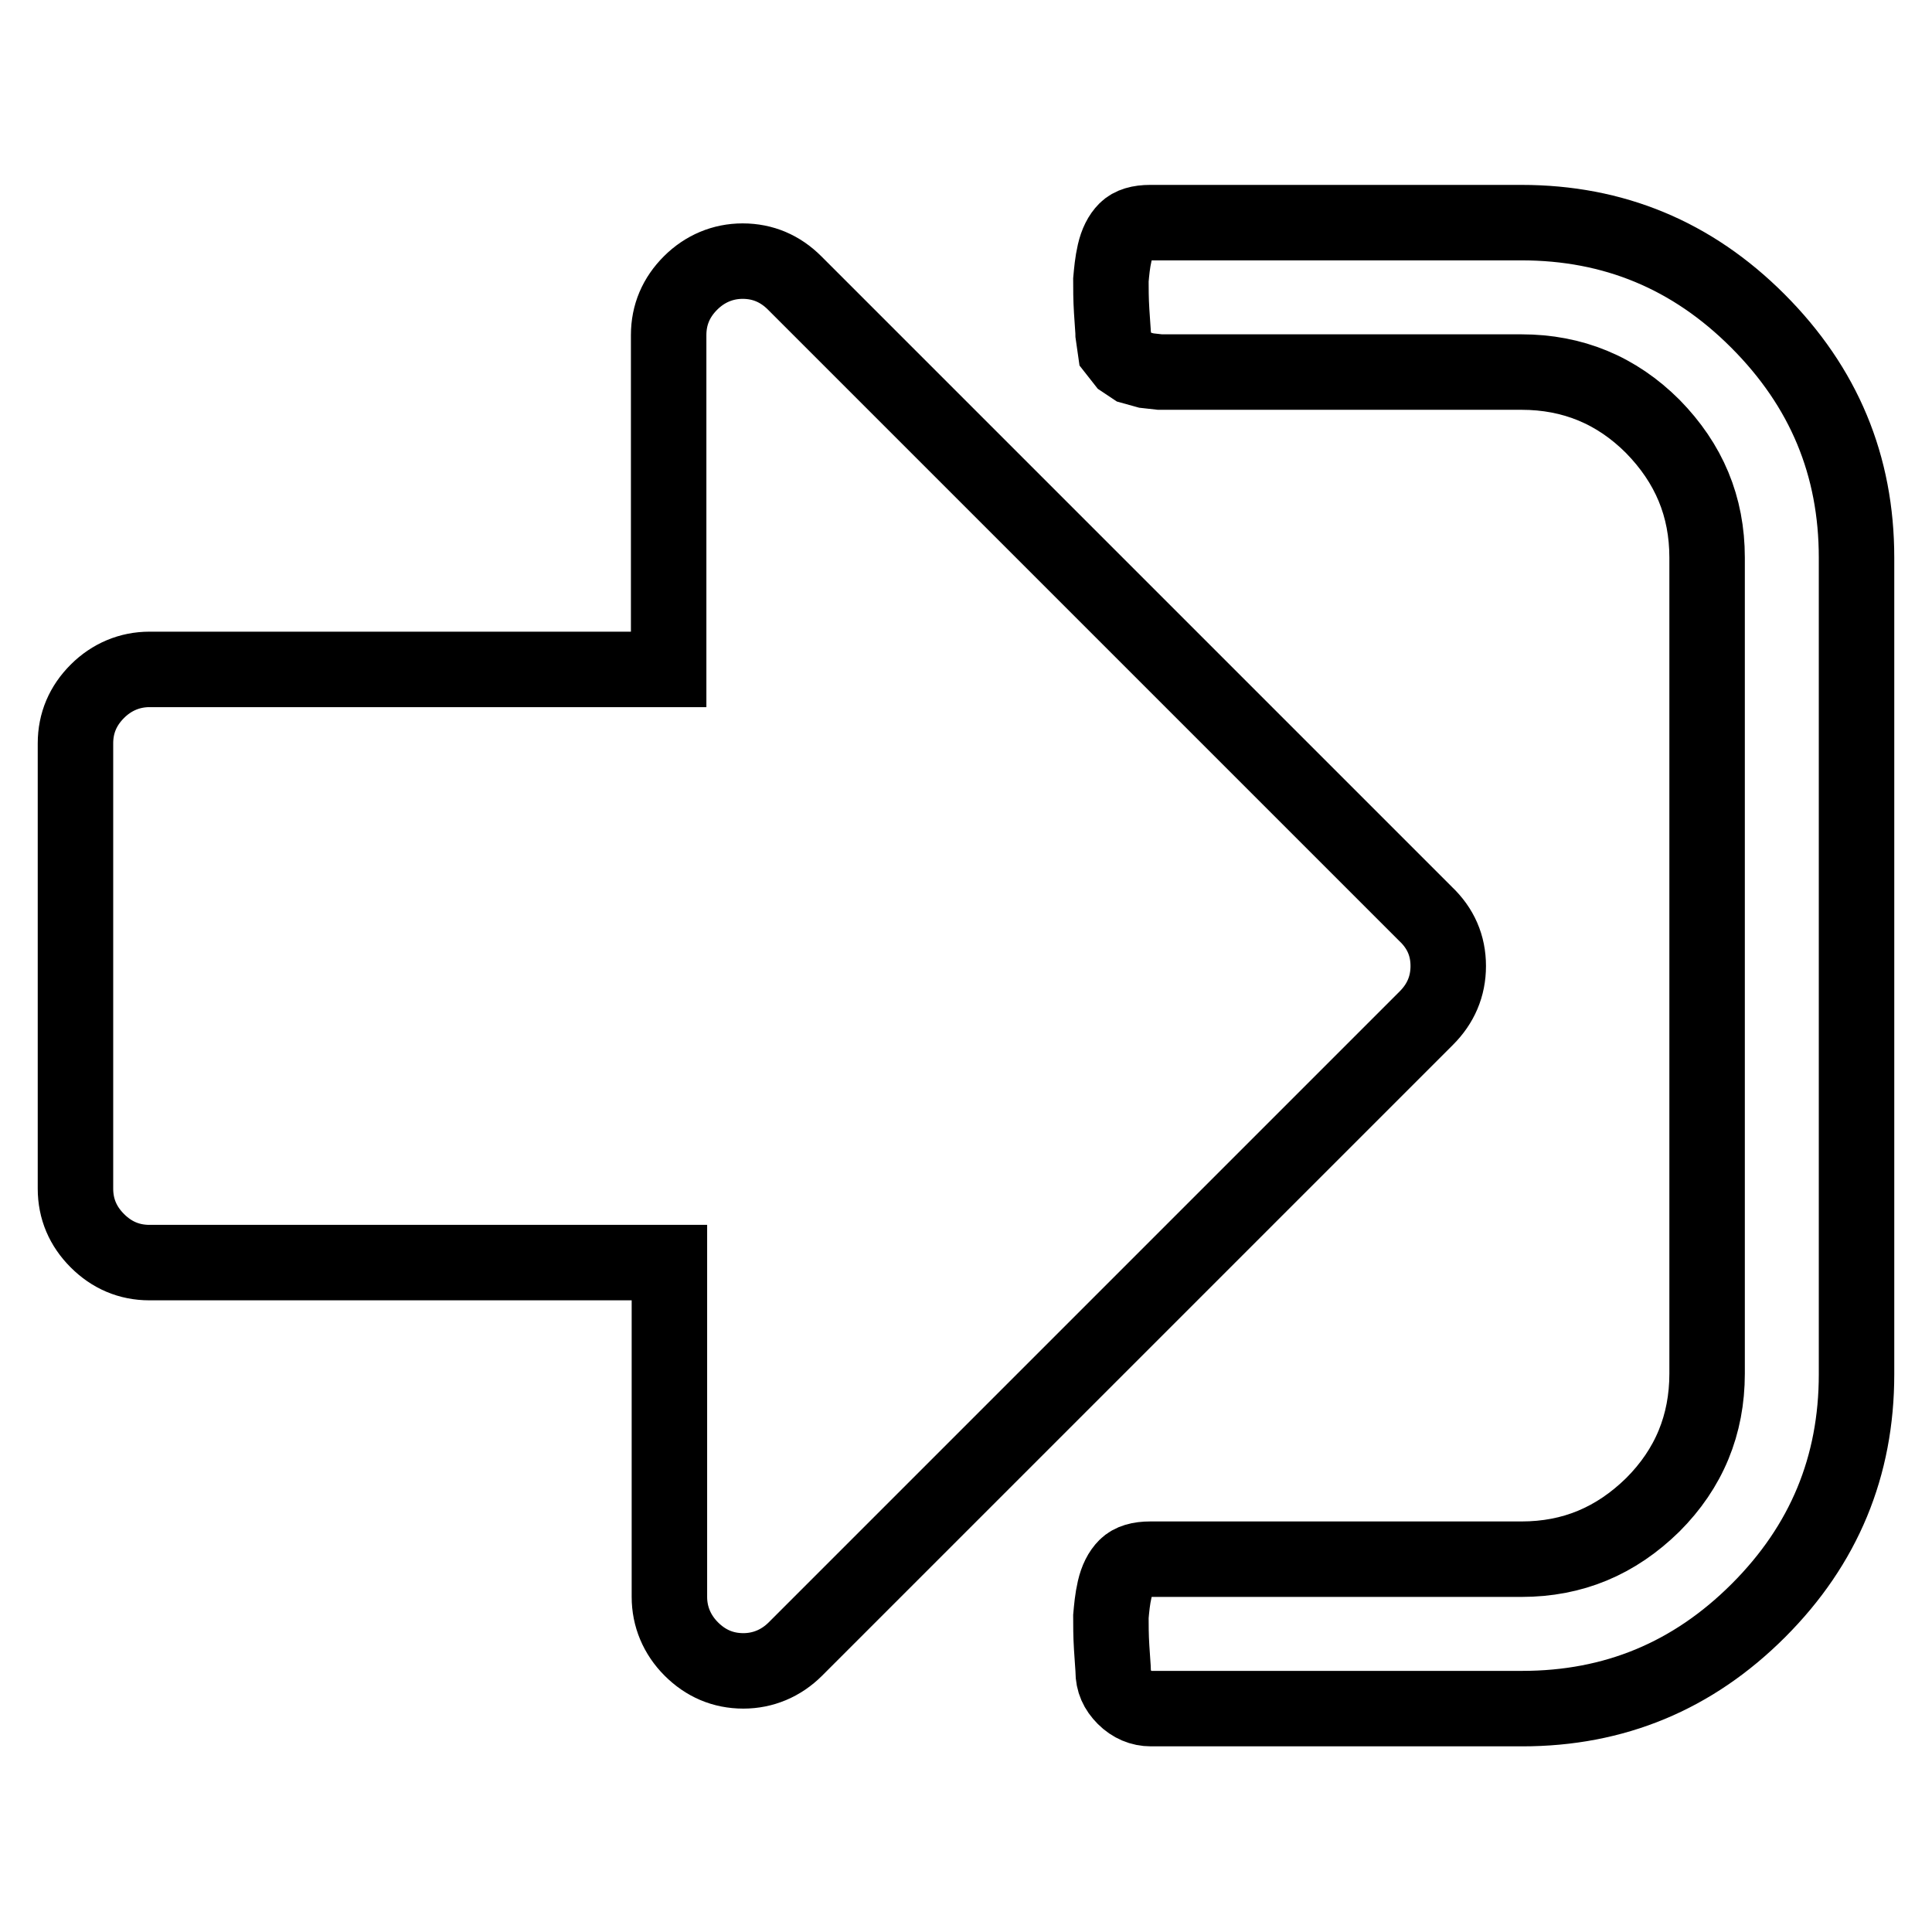
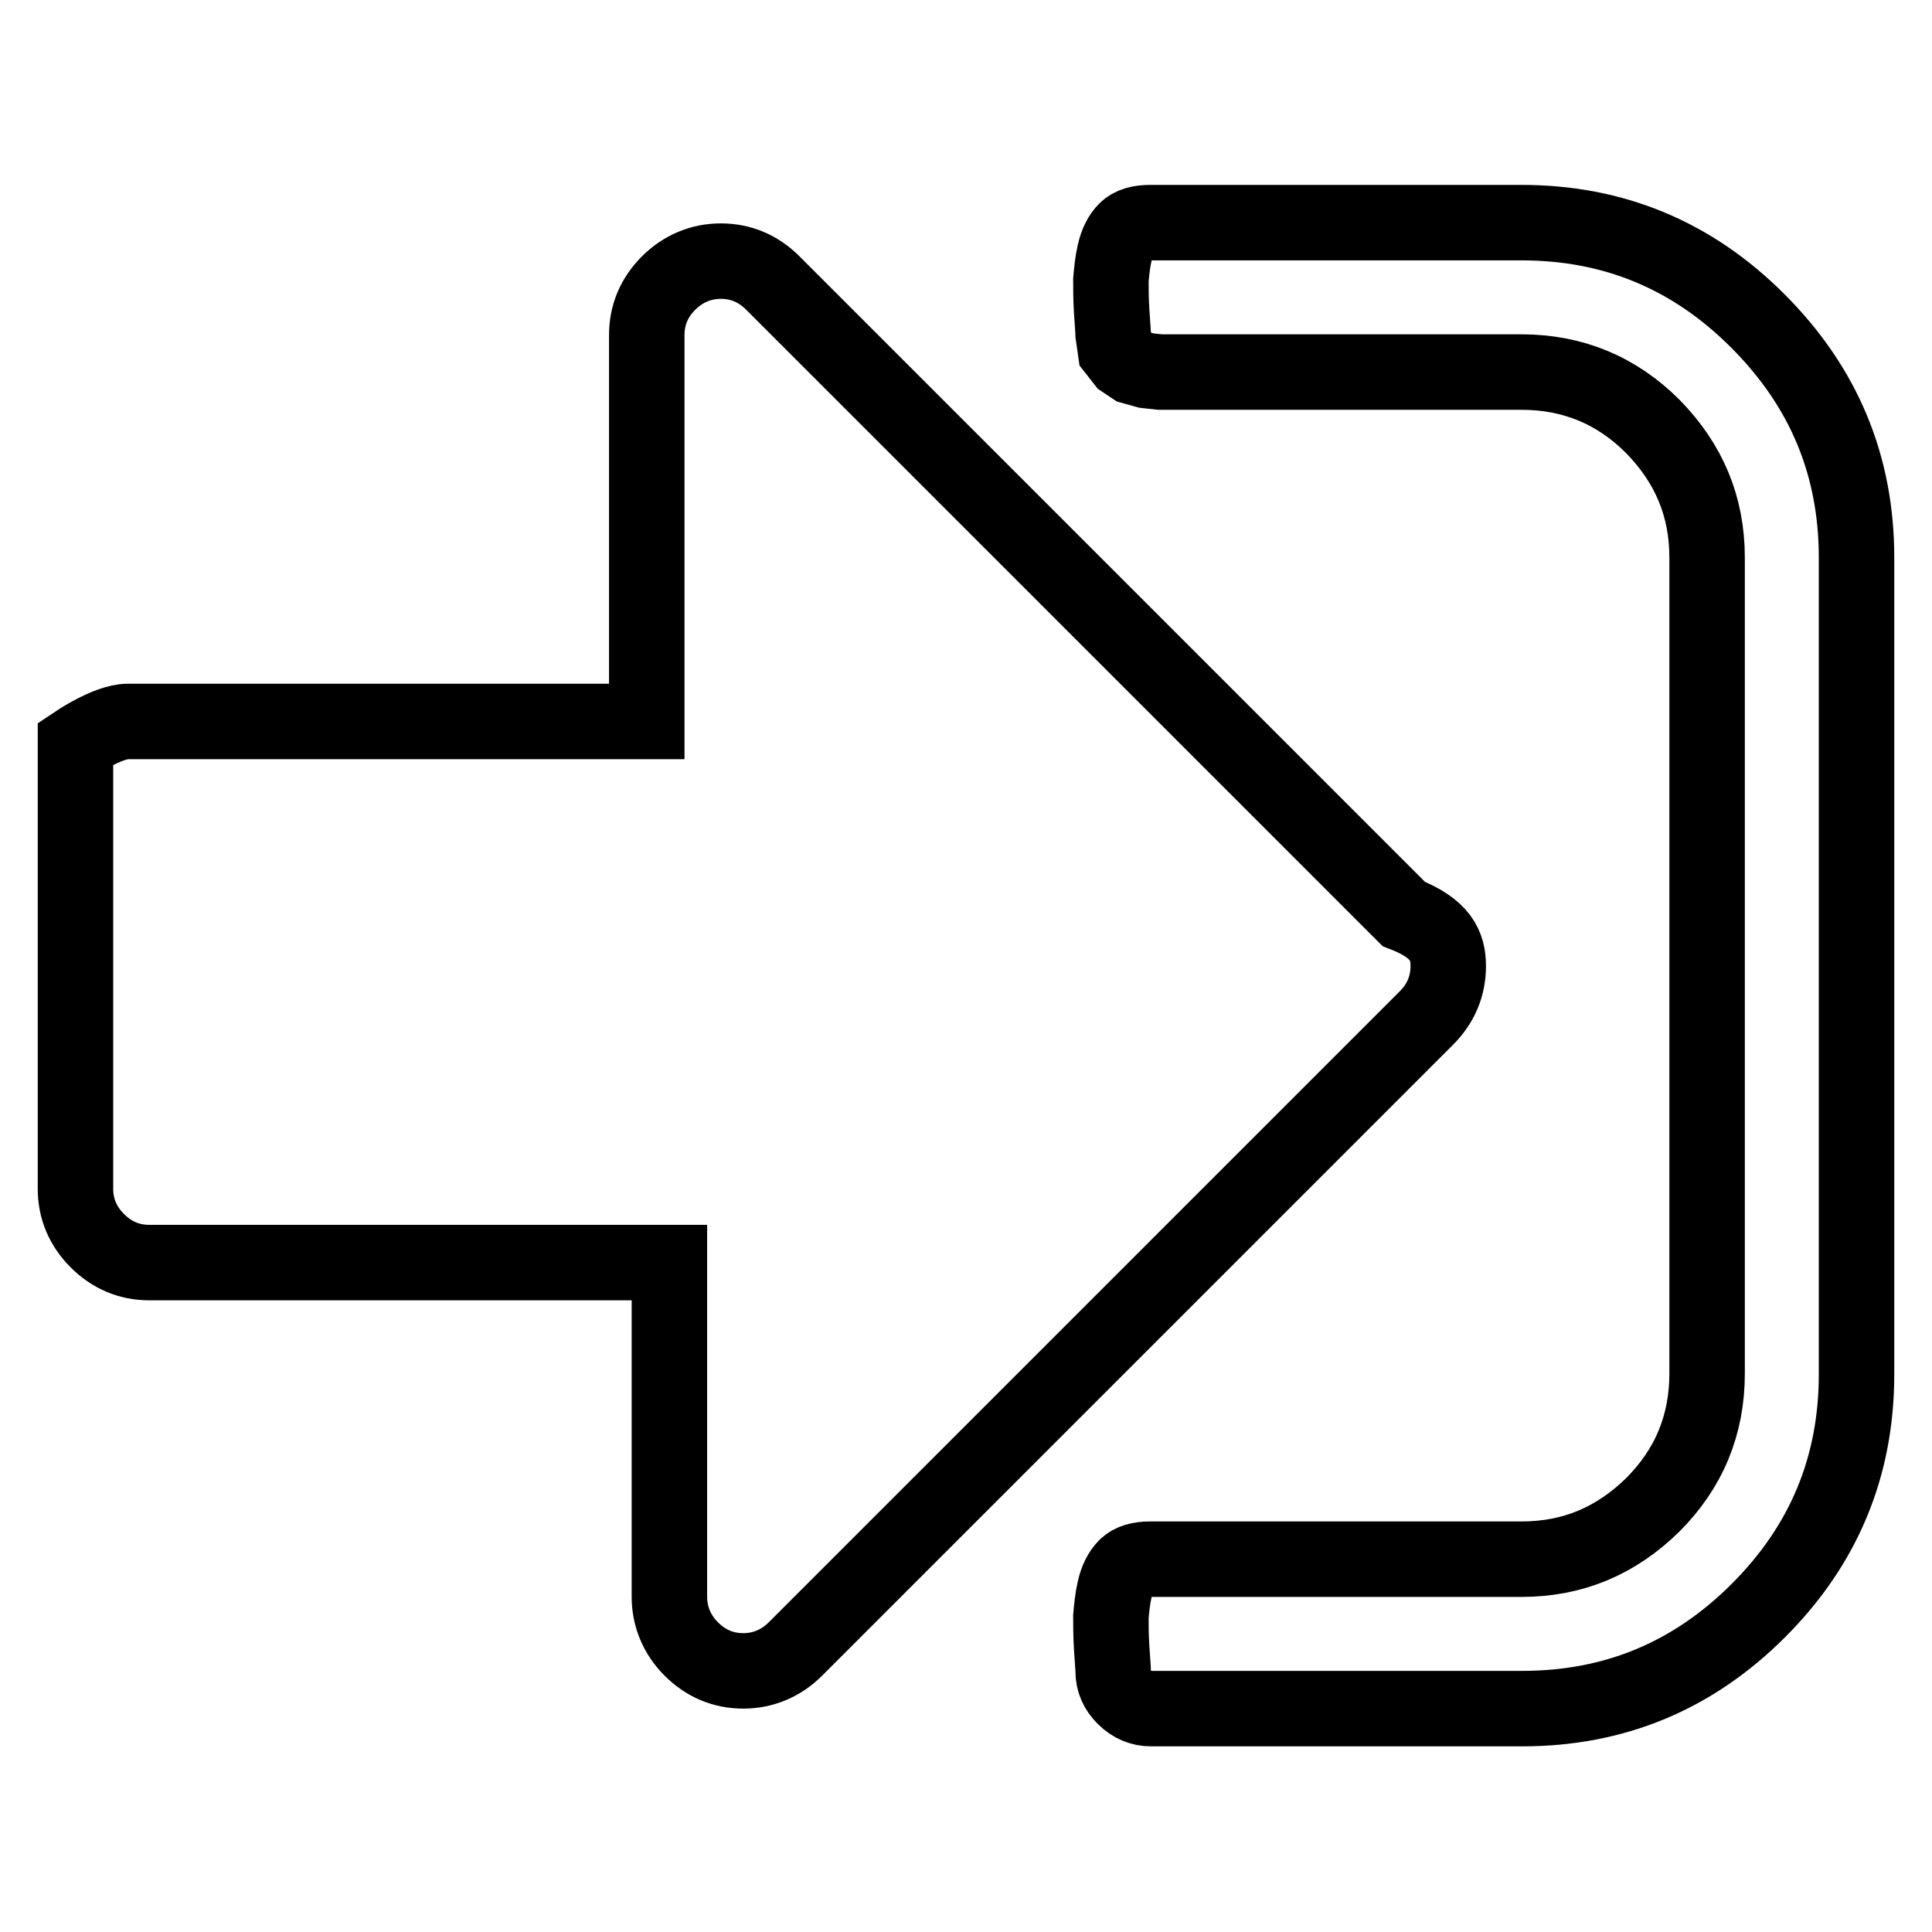
<svg xmlns="http://www.w3.org/2000/svg" version="1.1" x="0px" y="0px" viewBox="0 0 256 256" enable-background="new 0 0 256 256" xml:space="preserve">
  <g>
-     <path stroke-width="10" fill-opacity="0" stroke="#000000" d="M191.9,128c0,2.7-1,5-2.9,6.9l-83.6,83.6c-1.9,1.9-4.3,2.9-6.9,2.9c-2.7,0-5-1-6.9-2.9 c-1.9-1.9-2.9-4.3-2.9-6.9v-44.3H19.8c-2.7,0-5-1-6.9-2.9c-1.9-1.9-2.9-4.2-2.9-6.9v-59c0-2.7,1-5,2.9-6.9s4.3-2.9,6.9-2.9h68.8 V44.4c0-2.7,1-5,2.9-6.9c1.9-1.9,4.3-2.9,6.9-2.9c2.7,0,5,1,6.9,2.9l83.6,83.6C190.9,123,191.9,125.3,191.9,128z M246,73.9v108.2 c0,12.2-4.3,22.6-13,31.3c-8.7,8.7-19.1,13-31.3,13h-49.2c-1.3,0-2.5-0.5-3.5-1.5s-1.5-2.1-1.5-3.5c0-0.4-0.1-1.4-0.2-3.1 c-0.1-1.6-0.1-3-0.1-4.1c0.1-1.1,0.2-2.3,0.5-3.6c0.3-1.3,0.8-2.3,1.5-3s1.8-1,3.2-1h49.2c6.8,0,12.5-2.4,17.4-7.2 c4.8-4.8,7.2-10.6,7.2-17.4V73.9c0-6.8-2.4-12.5-7.2-17.4c-4.8-4.8-10.6-7.2-17.4-7.2h-47.9l-1.8-0.2l-1.8-0.5l-1.2-0.8l-1.1-1.4 l-0.3-2.1c0-0.4-0.1-1.4-0.2-3.1c-0.1-1.6-0.1-3-0.1-4.1c0.1-1.1,0.2-2.3,0.5-3.6c0.3-1.3,0.8-2.3,1.5-3s1.8-1,3.2-1h49.2 c12.2,0,22.6,4.3,31.3,13C241.7,51.3,246,61.7,246,73.9L246,73.9z" />
+     <path stroke-width="10" fill-opacity="0" stroke="#000000" d="M191.9,128c0,2.7-1,5-2.9,6.9l-83.6,83.6c-1.9,1.9-4.3,2.9-6.9,2.9c-2.7,0-5-1-6.9-2.9 c-1.9-1.9-2.9-4.3-2.9-6.9v-44.3H19.8c-2.7,0-5-1-6.9-2.9c-1.9-1.9-2.9-4.2-2.9-6.9v-59s4.3-2.9,6.9-2.9h68.8 V44.4c0-2.7,1-5,2.9-6.9c1.9-1.9,4.3-2.9,6.9-2.9c2.7,0,5,1,6.9,2.9l83.6,83.6C190.9,123,191.9,125.3,191.9,128z M246,73.9v108.2 c0,12.2-4.3,22.6-13,31.3c-8.7,8.7-19.1,13-31.3,13h-49.2c-1.3,0-2.5-0.5-3.5-1.5s-1.5-2.1-1.5-3.5c0-0.4-0.1-1.4-0.2-3.1 c-0.1-1.6-0.1-3-0.1-4.1c0.1-1.1,0.2-2.3,0.5-3.6c0.3-1.3,0.8-2.3,1.5-3s1.8-1,3.2-1h49.2c6.8,0,12.5-2.4,17.4-7.2 c4.8-4.8,7.2-10.6,7.2-17.4V73.9c0-6.8-2.4-12.5-7.2-17.4c-4.8-4.8-10.6-7.2-17.4-7.2h-47.9l-1.8-0.2l-1.8-0.5l-1.2-0.8l-1.1-1.4 l-0.3-2.1c0-0.4-0.1-1.4-0.2-3.1c-0.1-1.6-0.1-3-0.1-4.1c0.1-1.1,0.2-2.3,0.5-3.6c0.3-1.3,0.8-2.3,1.5-3s1.8-1,3.2-1h49.2 c12.2,0,22.6,4.3,31.3,13C241.7,51.3,246,61.7,246,73.9L246,73.9z" />
  </g>
</svg>